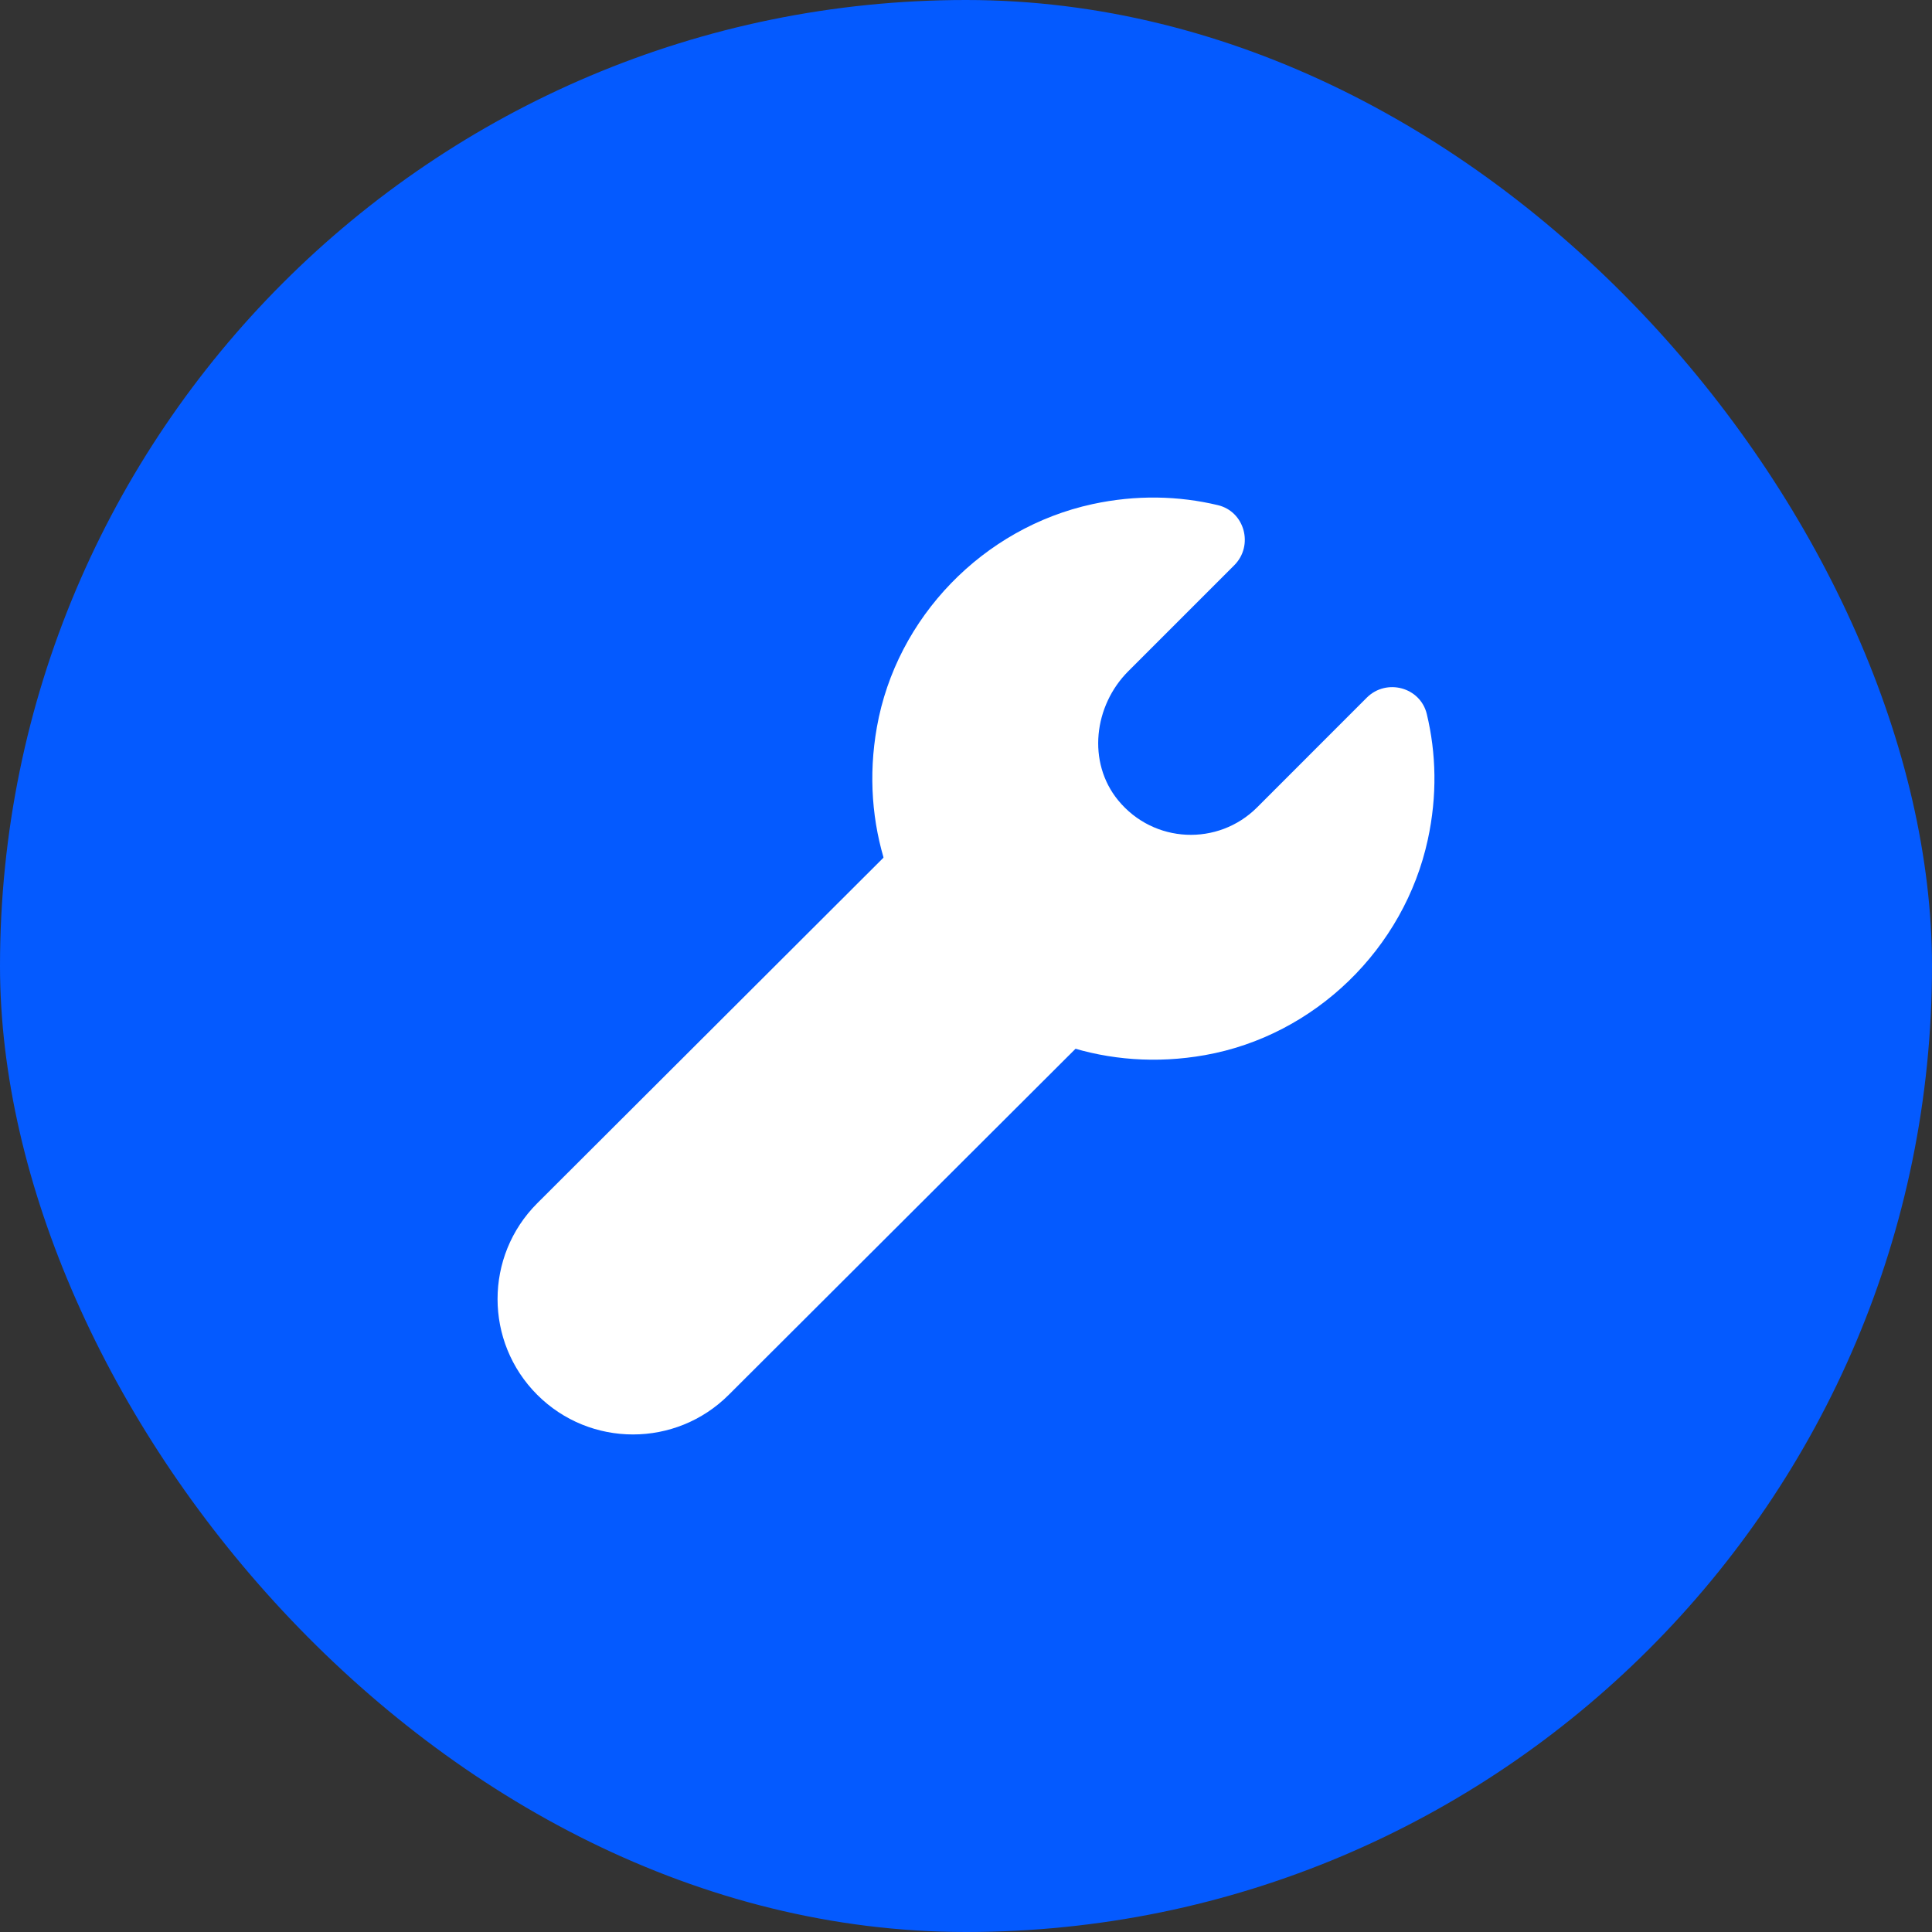
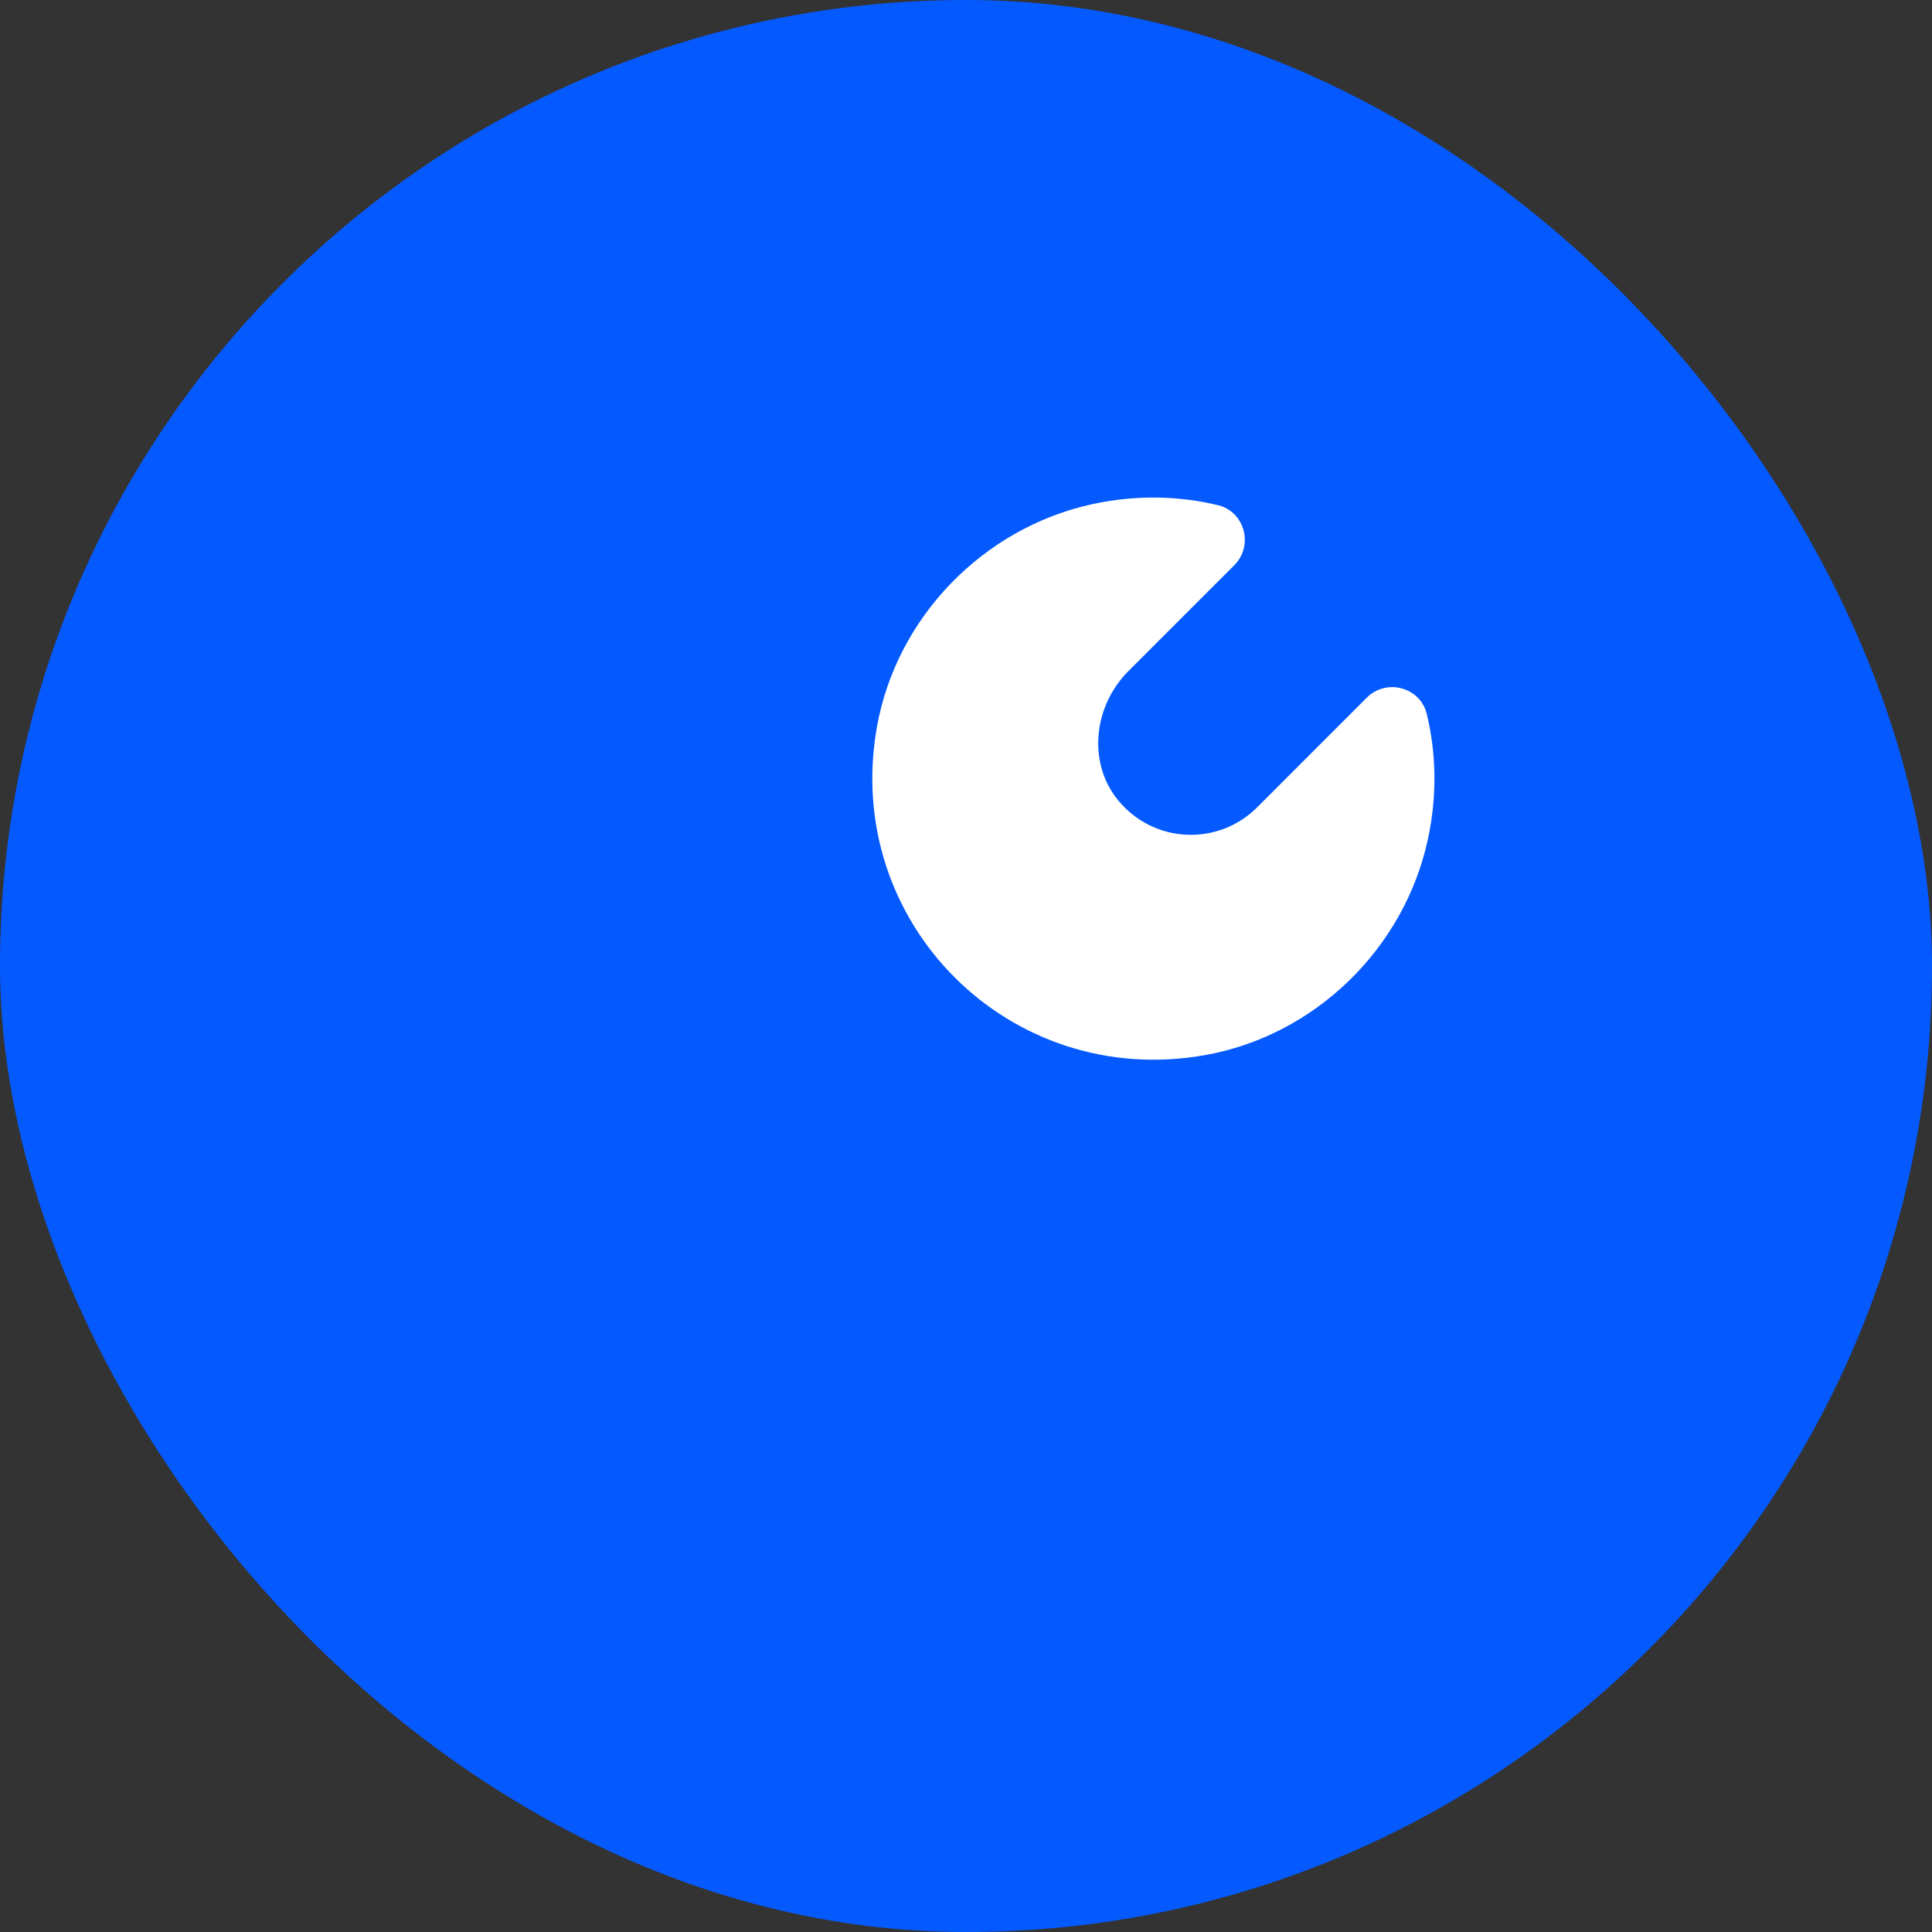
<svg xmlns="http://www.w3.org/2000/svg" width="98" height="98" viewBox="0 0 98 98" fill="none">
  <rect x="0" y="0" width="98" height="98" fill="#333333" stroke="none" />
  <g clip-path="url(#clip0_2146_18712)">
    <rect width="98" height="98" rx="49" fill="#045AFF" />
-     <path d="M27.25 70.75C29.933 73.433 34.284 73.433 36.967 70.75L58.504 49.258L48.833 39.494L27.25 61.036C24.568 63.717 24.568 68.067 27.25 70.75Z" fill="white" />
    <path d="M63.765 40.955C61.795 42.925 58.526 42.804 56.715 40.592C55.142 38.667 55.477 35.801 57.236 34.043L62.608 28.671C63.601 27.677 63.145 25.952 61.779 25.624C59.79 25.149 57.642 25.09 55.413 25.572C49.879 26.774 45.469 31.308 44.48 36.883C42.722 46.791 51.21 55.279 61.118 53.521C66.695 52.532 71.227 48.122 72.426 42.585C72.909 40.357 72.852 38.209 72.374 36.22C72.046 34.853 70.323 34.397 69.33 35.388C66.947 37.776 64.288 40.433 63.765 40.955Z" fill="white" />
  </g>
  <defs>
    <clipPath id="clip0_2146_18712">
      <rect width="98" height="98" fill="white" />
    </clipPath>
  </defs>
</svg>